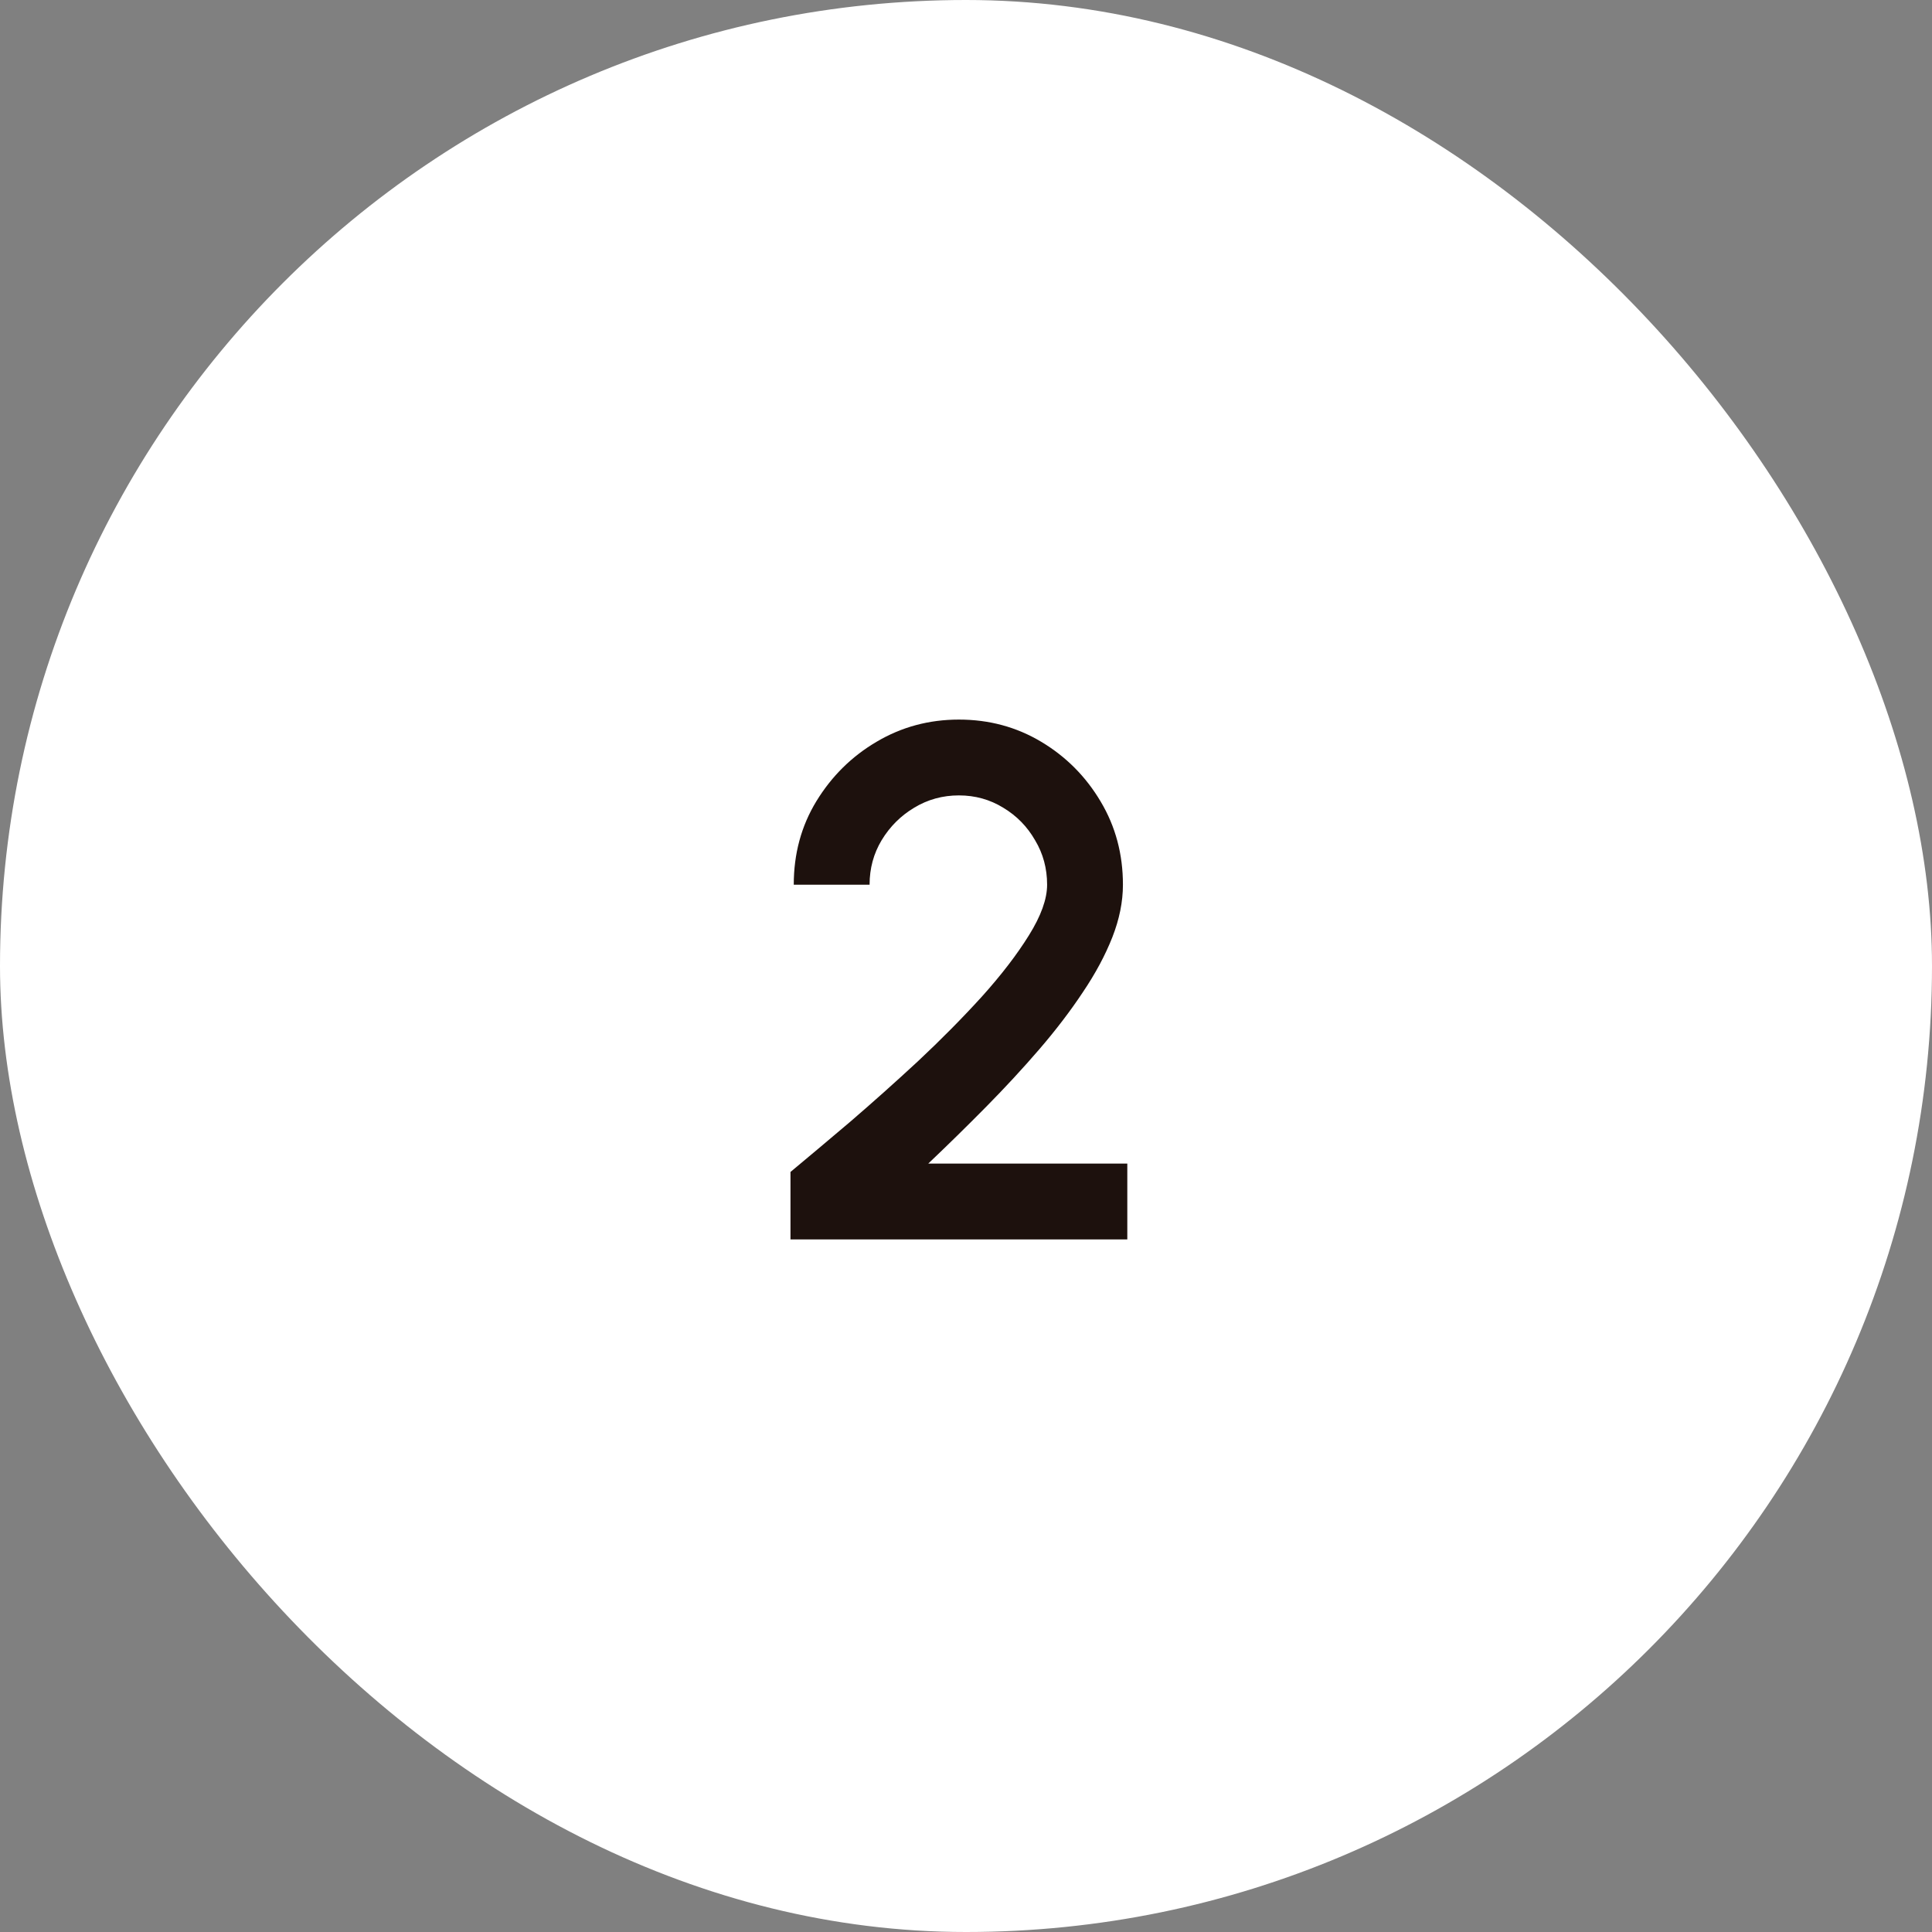
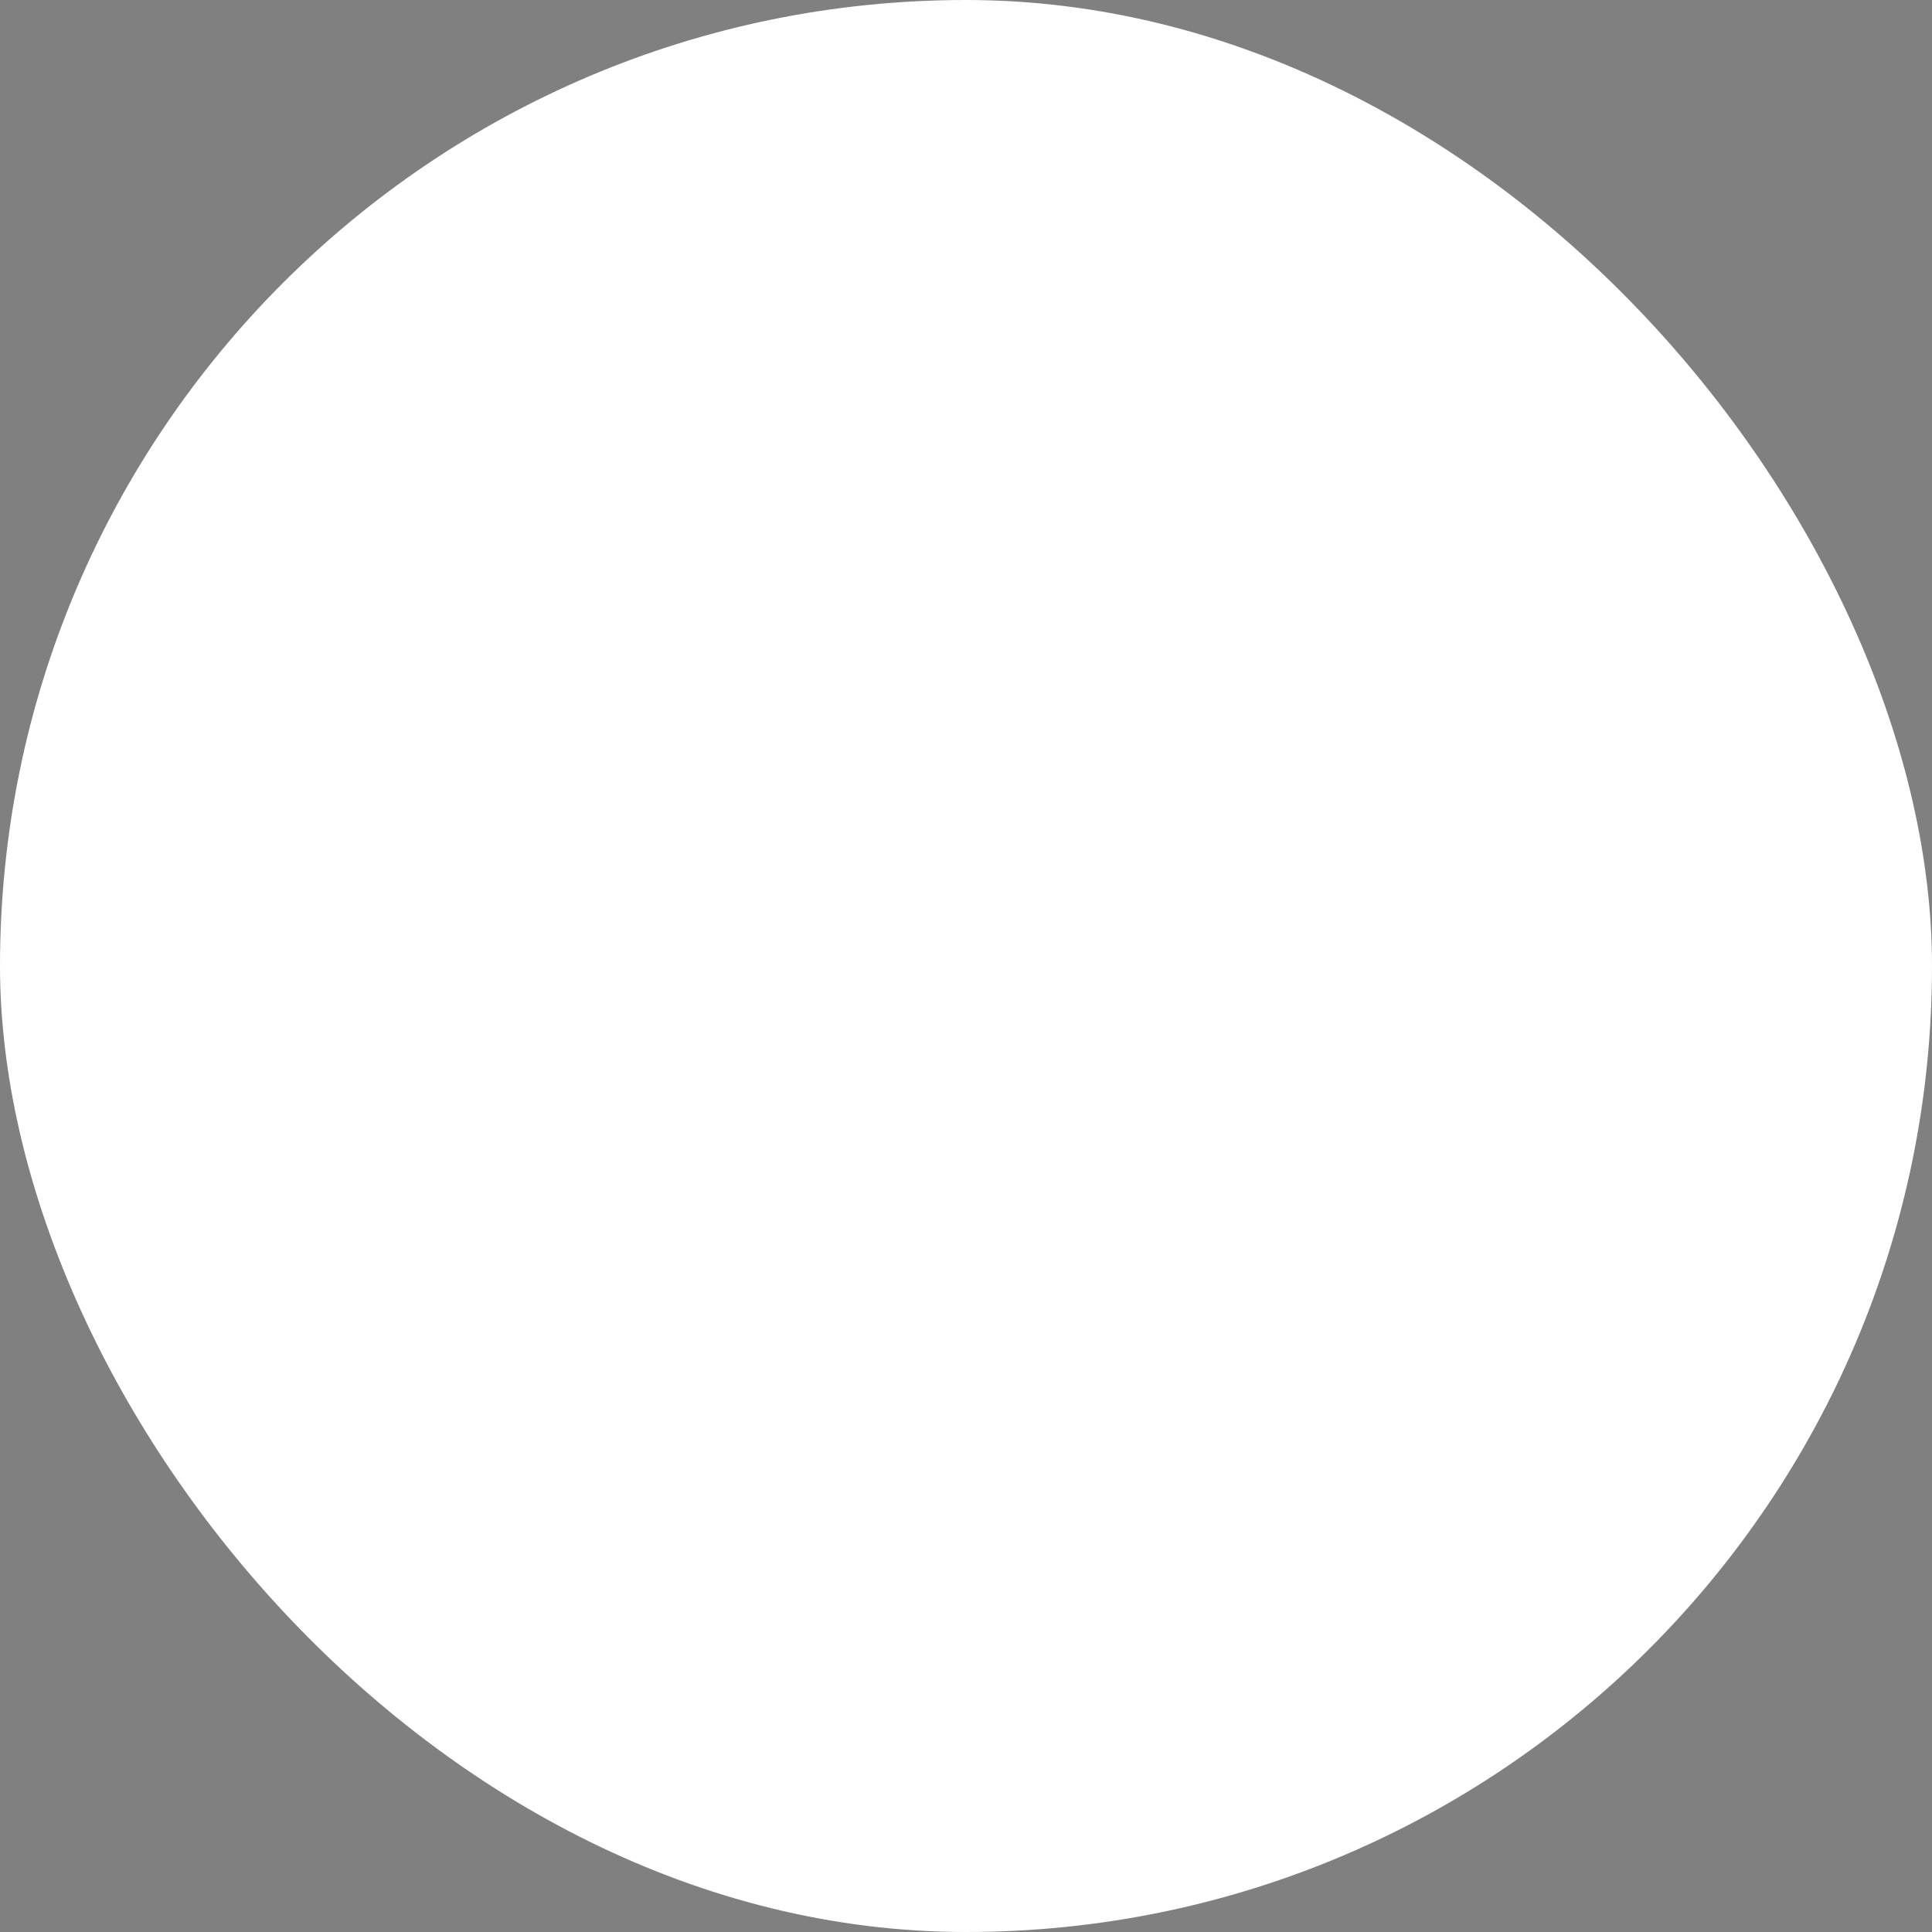
<svg xmlns="http://www.w3.org/2000/svg" width="53" height="53" viewBox="0 0 53 53" fill="none">
  <rect x="0" y="0" width="53" height="53" fill="#808080" stroke="none" />
  <rect width="53" height="53" rx="26.5" fill="white" />
-   <path d="M21.685 34V32.15C22.158 31.757 22.701 31.3 23.315 30.78C23.928 30.253 24.551 29.697 25.185 29.11C25.818 28.517 26.401 27.927 26.935 27.34C27.468 26.747 27.898 26.187 28.225 25.66C28.558 25.127 28.725 24.663 28.725 24.27C28.725 23.823 28.615 23.417 28.395 23.05C28.181 22.677 27.891 22.38 27.525 22.16C27.158 21.933 26.751 21.82 26.305 21.82C25.858 21.82 25.448 21.933 25.075 22.16C24.708 22.38 24.411 22.677 24.185 23.05C23.965 23.417 23.855 23.823 23.855 24.27H21.775C21.775 23.423 21.981 22.66 22.395 21.98C22.815 21.293 23.365 20.75 24.045 20.35C24.731 19.943 25.485 19.74 26.305 19.74C27.131 19.74 27.885 19.943 28.565 20.35C29.245 20.757 29.788 21.303 30.195 21.99C30.601 22.67 30.805 23.43 30.805 24.27C30.805 24.737 30.708 25.217 30.515 25.71C30.321 26.203 30.051 26.707 29.705 27.22C29.365 27.733 28.968 28.253 28.515 28.78C28.061 29.307 27.575 29.833 27.055 30.36C26.535 30.887 26.005 31.407 25.465 31.92H30.925V34H21.685Z" fill="#1D110D" />
</svg>